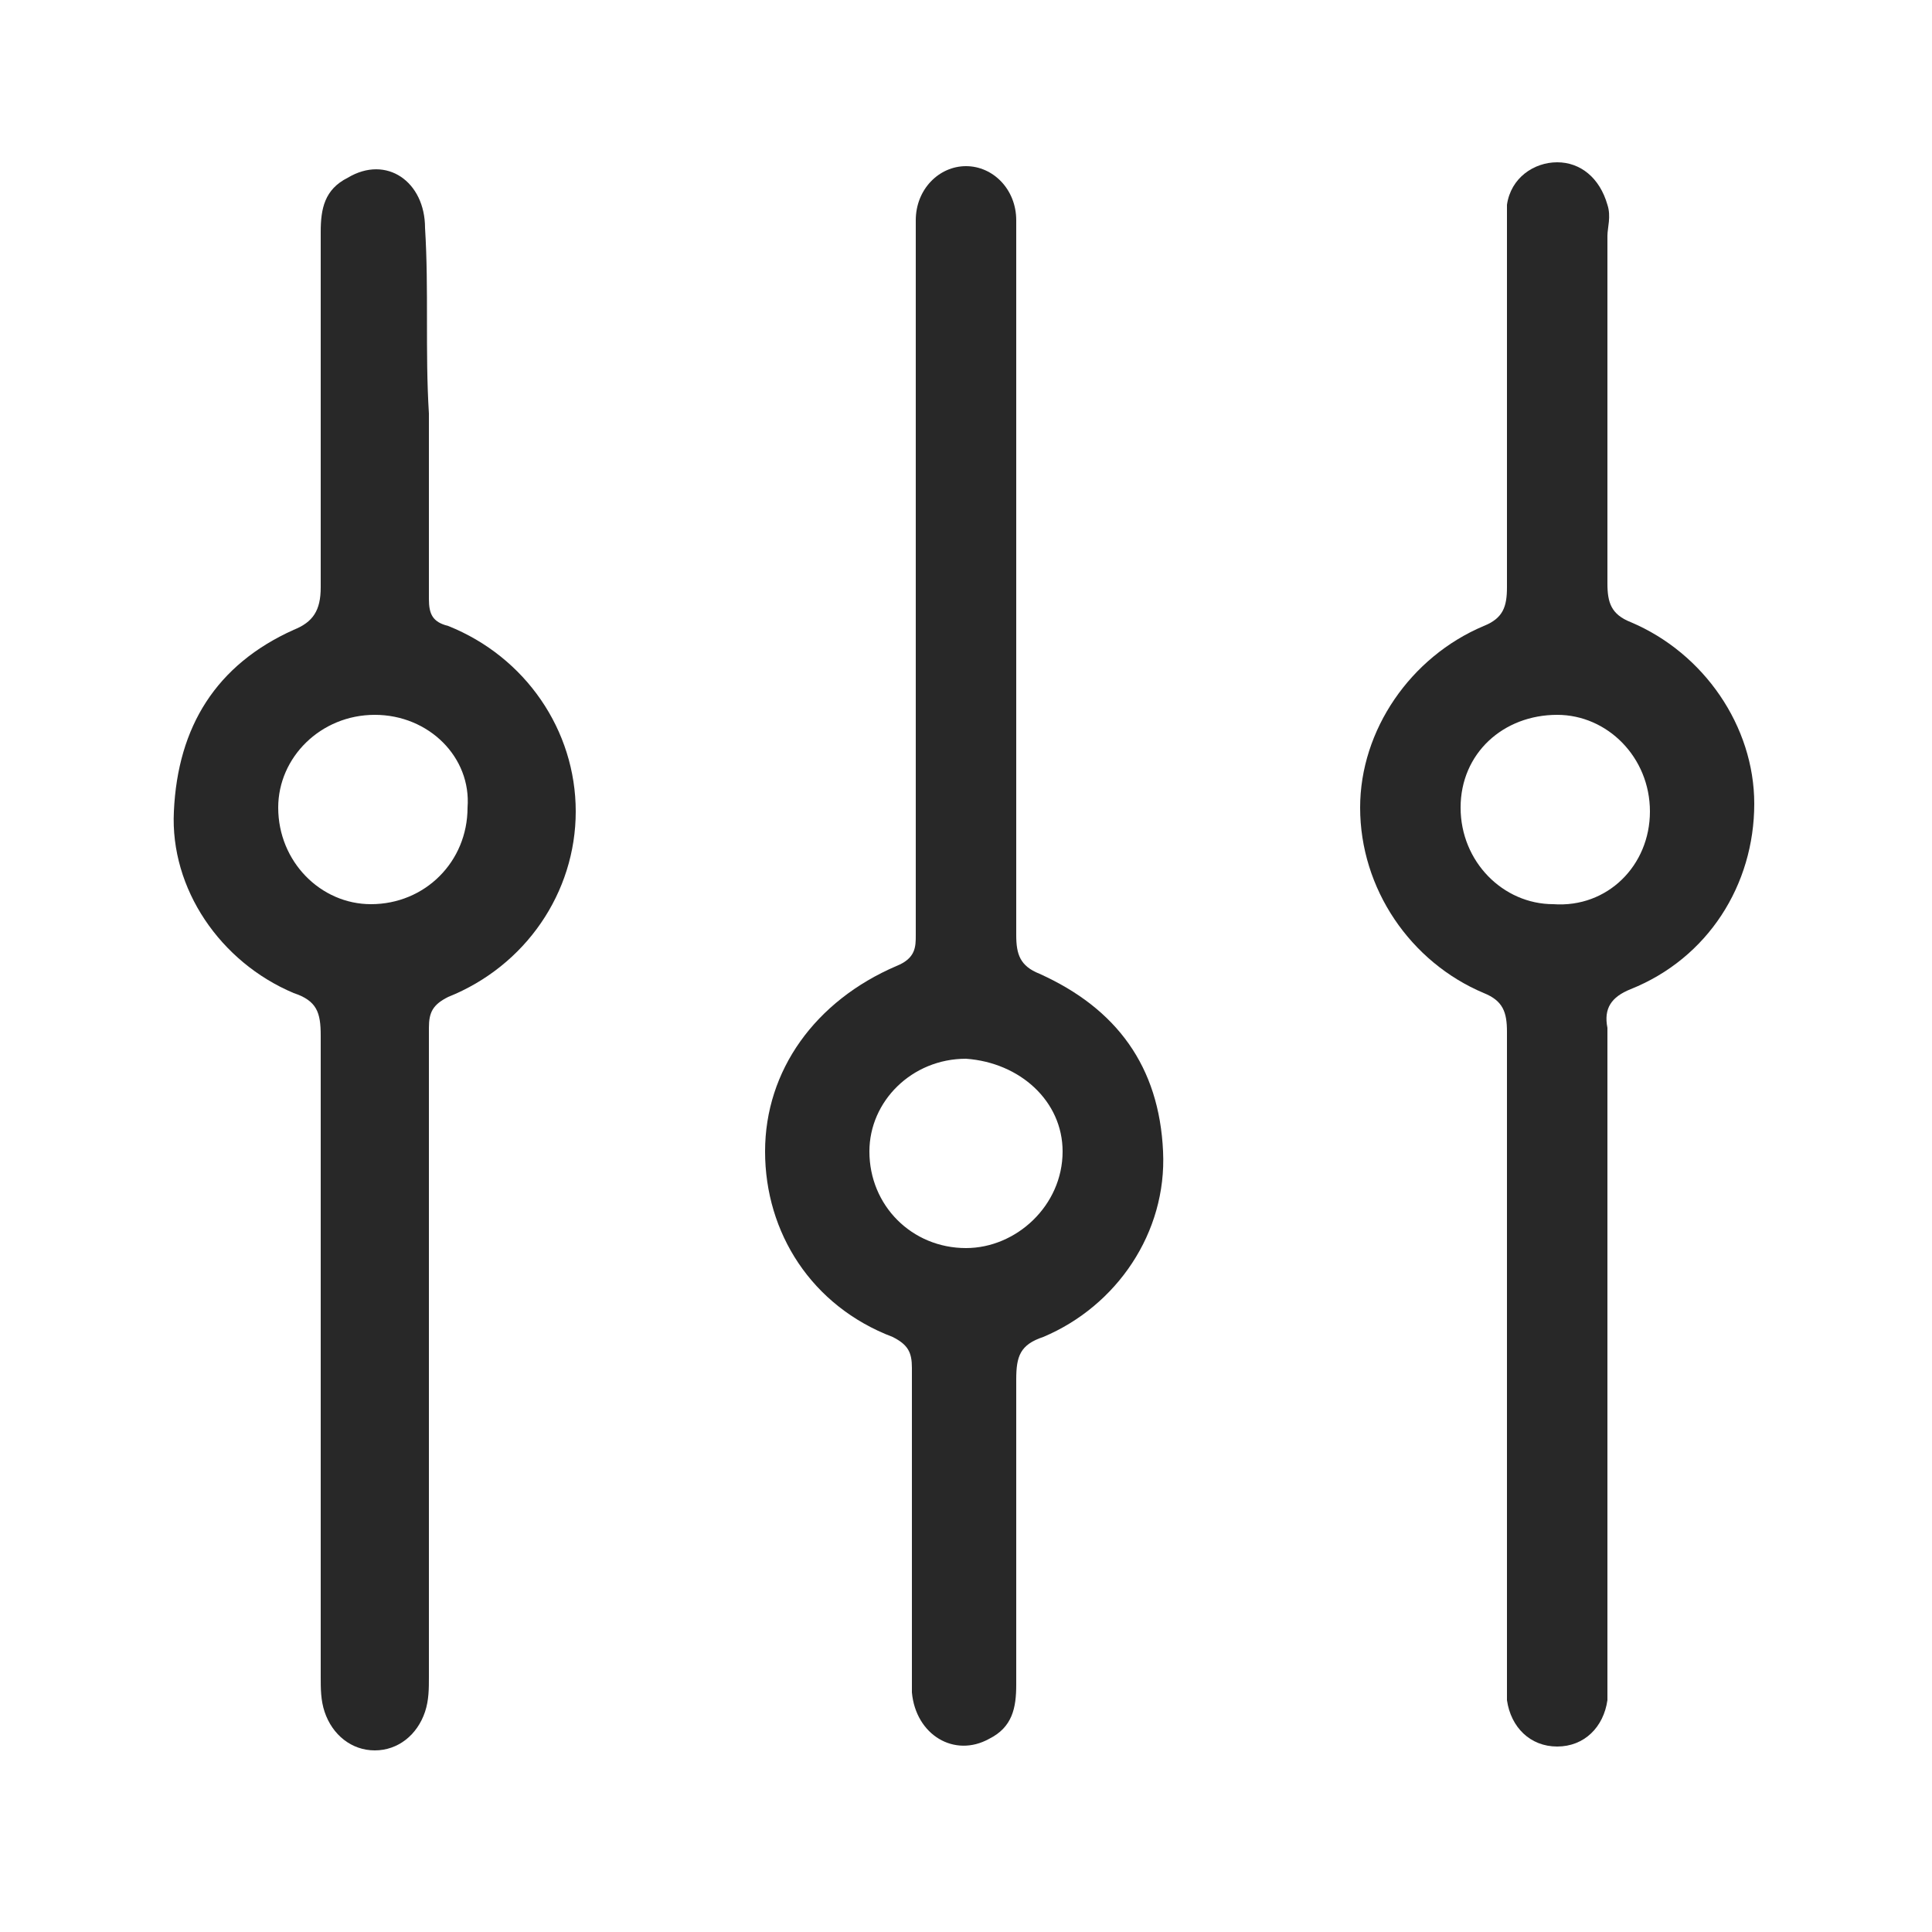
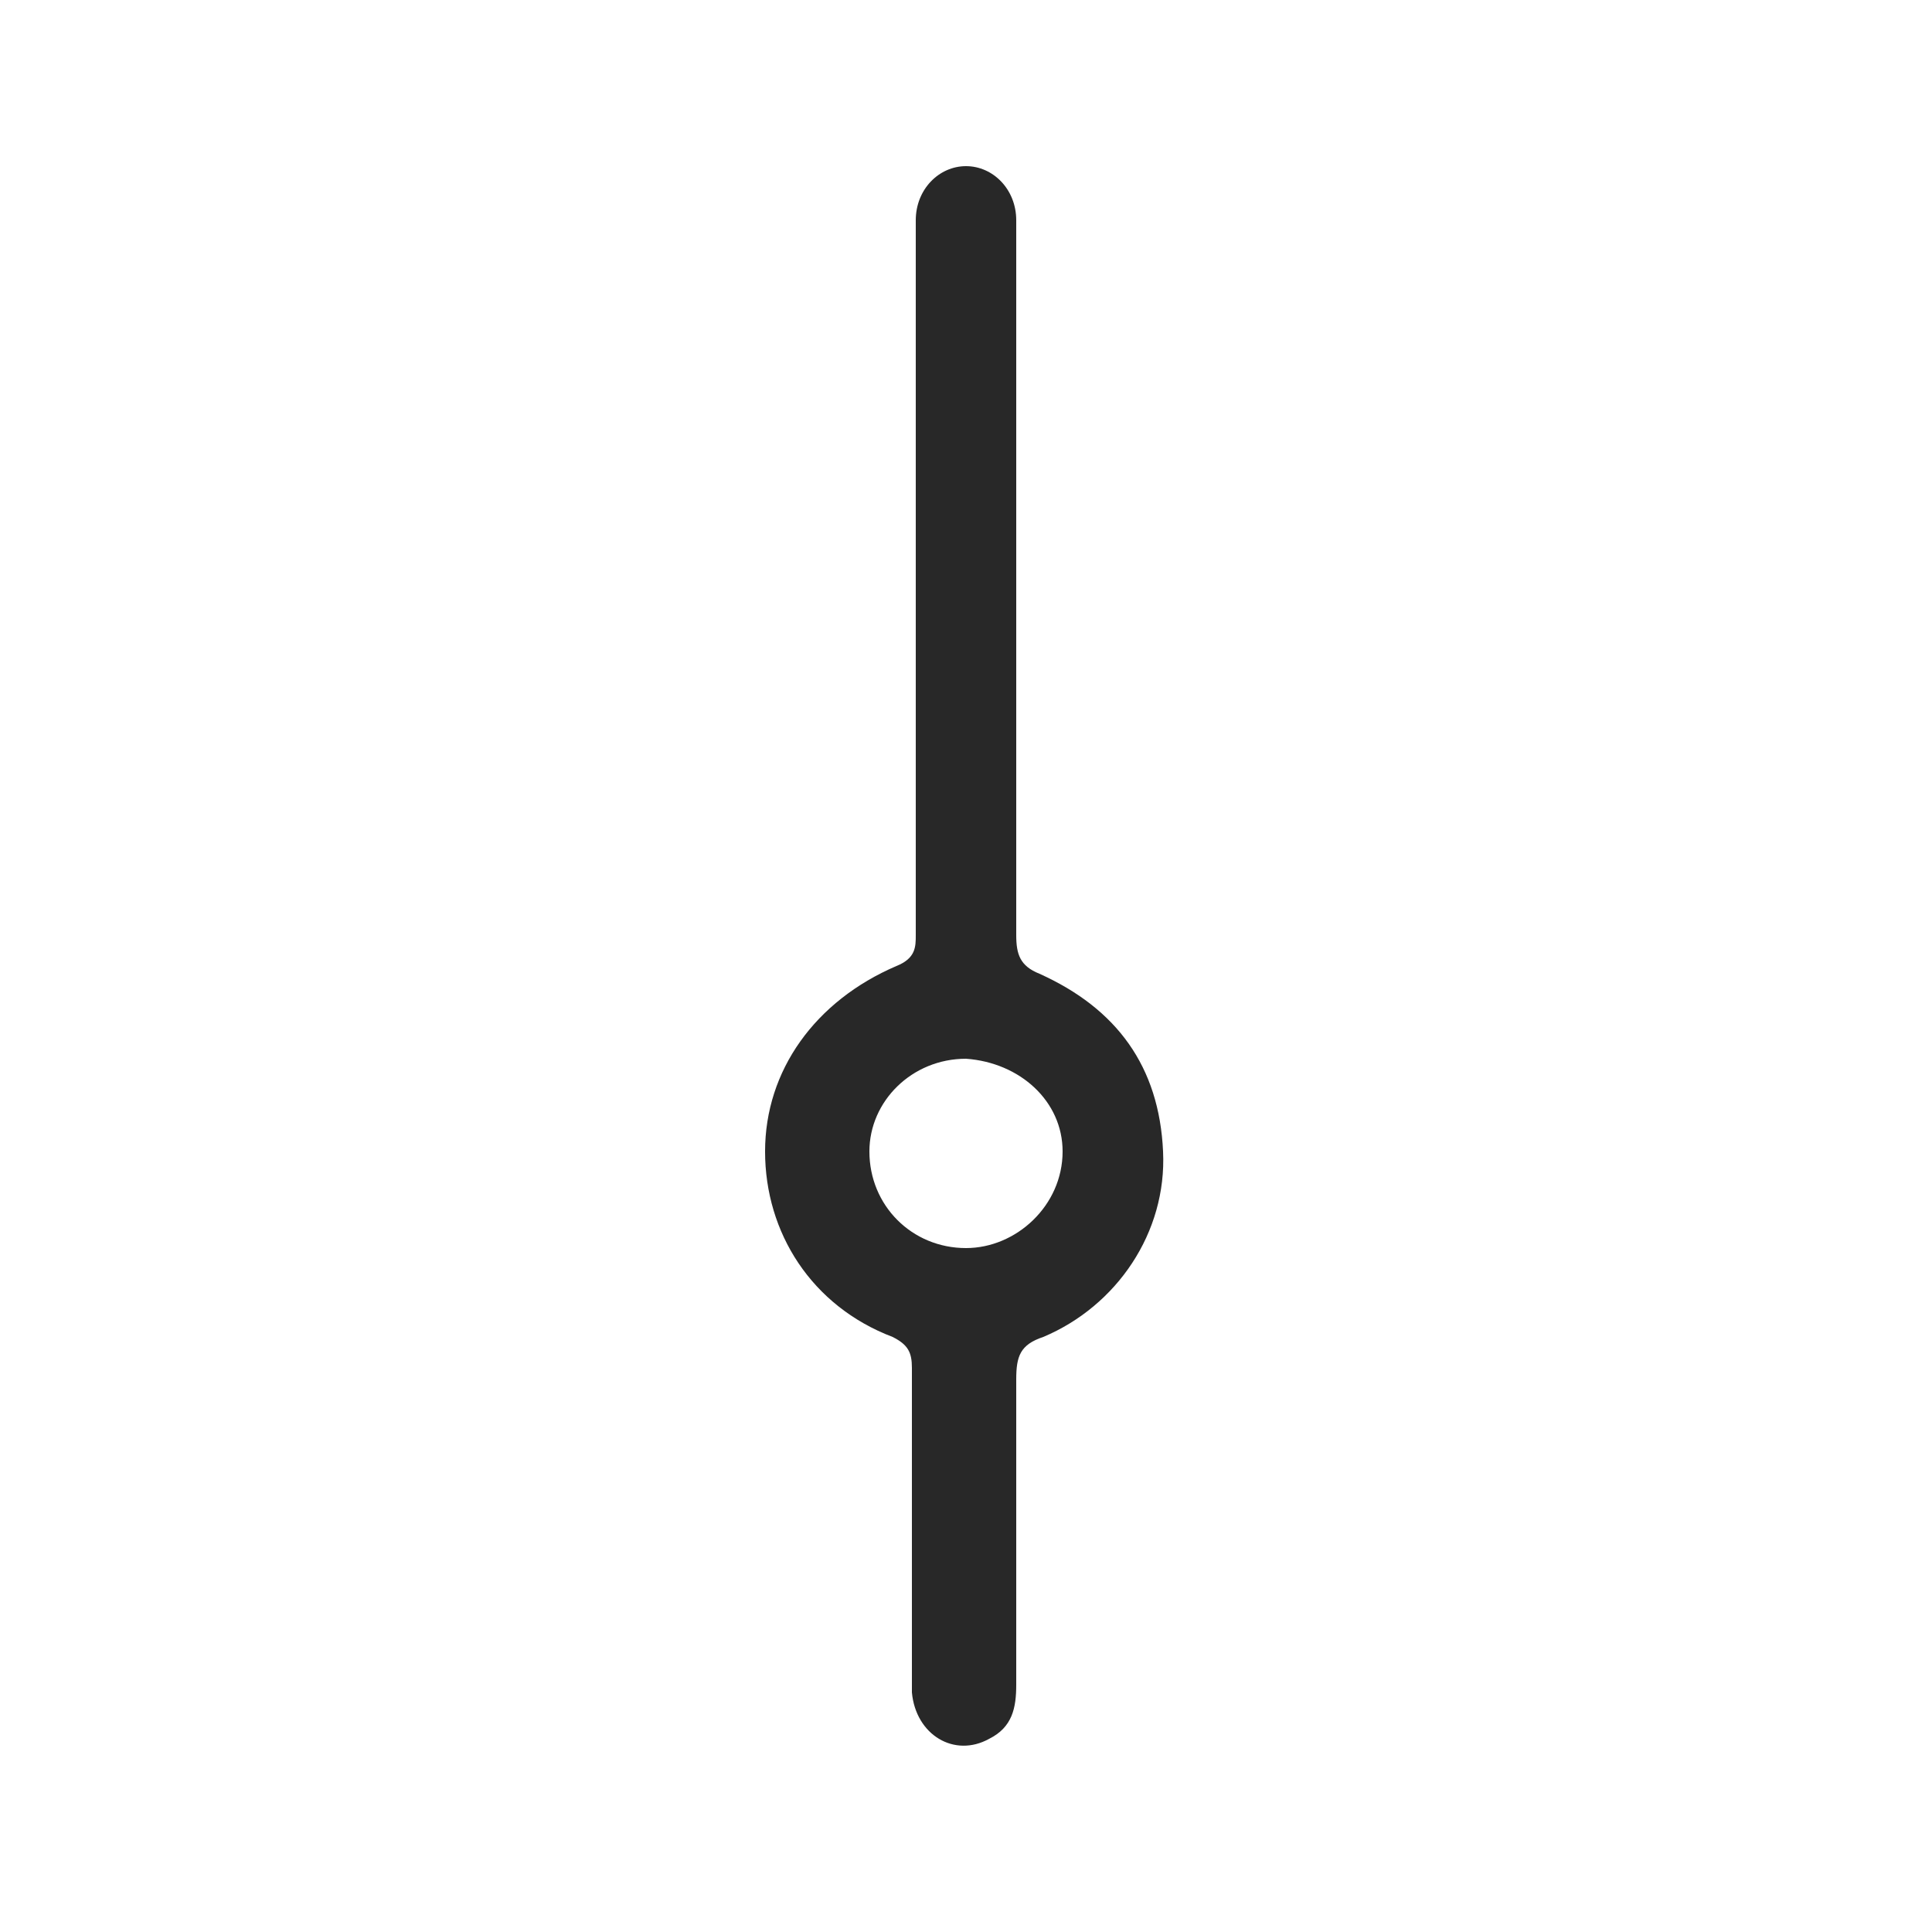
<svg xmlns="http://www.w3.org/2000/svg" version="1.1" id="Layer_1" x="0px" y="0px" width="50px" height="50px" viewBox="0 0 50 50" style="enable-background:new 0 0 50 50;" xml:space="preserve">
  <style type="text/css">
	.st0{fill:#282828;}
</style>
  <g>
    <path class="st0" d="M26.3,15.1c0,3,0,6,0,9.1c0,0.5,0.1,0.8,0.6,1c2,0.9,3.1,2.4,3.2,4.6c0.1,2.1-1.2,4-3.1,4.8   c-0.6,0.2-0.7,0.5-0.7,1.1c0,2.6,0,5.3,0,7.9c0,0.6-0.1,1.1-0.7,1.4c-0.9,0.5-1.9-0.1-2-1.2c0-1,0-1.9,0-2.9c0-1.8,0-3.7,0-5.5   c0-0.4-0.1-0.6-0.5-0.8c-2.1-0.8-3.3-2.7-3.3-4.8c0-2.1,1.3-3.9,3.4-4.8c0.5-0.2,0.5-0.5,0.5-0.8c0-5.9,0-11.8,0-17.7   c0-0.3,0-0.5,0-0.8c0-0.8,0.6-1.4,1.3-1.4c0.7,0,1.3,0.6,1.3,1.4c0,1.2,0,2.4,0,3.6C26.3,11.3,26.3,13.2,26.3,15.1z M25,27.4   c-1.4,0-2.5,1.1-2.5,2.4c0,1.4,1.1,2.5,2.5,2.5c1.3,0,2.5-1.1,2.5-2.5C27.5,28.5,26.4,27.5,25,27.4z" />
-     <path class="st0" d="M11.1,10.7c0,1.6,0,3.2,0,4.8c0,0.4,0.1,0.6,0.5,0.7c2,0.8,3.3,2.7,3.3,4.8c0,2.1-1.3,4-3.3,4.8   c-0.4,0.2-0.5,0.4-0.5,0.8c0,5.6,0,11.2,0,16.8c0,0.3,0,0.6-0.1,0.9c-0.2,0.6-0.7,1-1.3,1c-0.6,0-1.1-0.4-1.3-1   c-0.1-0.3-0.1-0.6-0.1-0.9c0-5.5,0-11,0-16.6c0-0.6-0.1-0.9-0.7-1.1c-1.9-0.8-3.2-2.7-3.1-4.7c0.1-2.2,1.1-3.8,3.1-4.7   c0.5-0.2,0.7-0.5,0.7-1.1c0-3.1,0-6.2,0-9.2c0-0.6,0.1-1.1,0.7-1.4C10,4,11,4.7,11,5.9C11.1,7.5,11,9.1,11.1,10.7   C11.1,10.7,11.1,10.7,11.1,10.7z M9.7,18.5c-1.4,0-2.5,1.1-2.5,2.4c0,1.4,1.1,2.5,2.4,2.5c1.4,0,2.5-1.1,2.5-2.5   C12.2,19.6,11.1,18.5,9.7,18.5z" />
-     <path class="st0" d="M41.6,35.1c0,2.7,0,5.5,0,8.2c0,0.2,0,0.4,0,0.7c-0.1,0.7-0.6,1.2-1.3,1.2c-0.7,0-1.2-0.5-1.3-1.2   c0-0.2,0-0.5,0-0.7c0-5.5,0-11,0-16.6c0-0.5-0.1-0.8-0.6-1c-1.9-0.8-3.2-2.7-3.2-4.8c0-2,1.3-3.9,3.2-4.7c0.5-0.2,0.6-0.5,0.6-1   c0-3,0-6,0-9.1c0-0.3,0-0.5,0-0.8c0.1-0.7,0.7-1.1,1.3-1.1c0.6,0,1.1,0.4,1.3,1.1c0.1,0.3,0,0.6,0,0.8c0,3,0,6,0,9   c0,0.5,0.1,0.8,0.6,1c1.9,0.8,3.2,2.7,3.2,4.7c0,2.1-1.2,4-3.2,4.8c-0.5,0.2-0.7,0.5-0.6,1C41.6,29.5,41.6,32.3,41.6,35.1z    M42.7,21c0-1.4-1.1-2.5-2.4-2.5c-1.4,0-2.5,1-2.5,2.4c0,1.4,1.1,2.5,2.4,2.5C41.6,23.5,42.7,22.4,42.7,21z" />
  </g>
</svg>